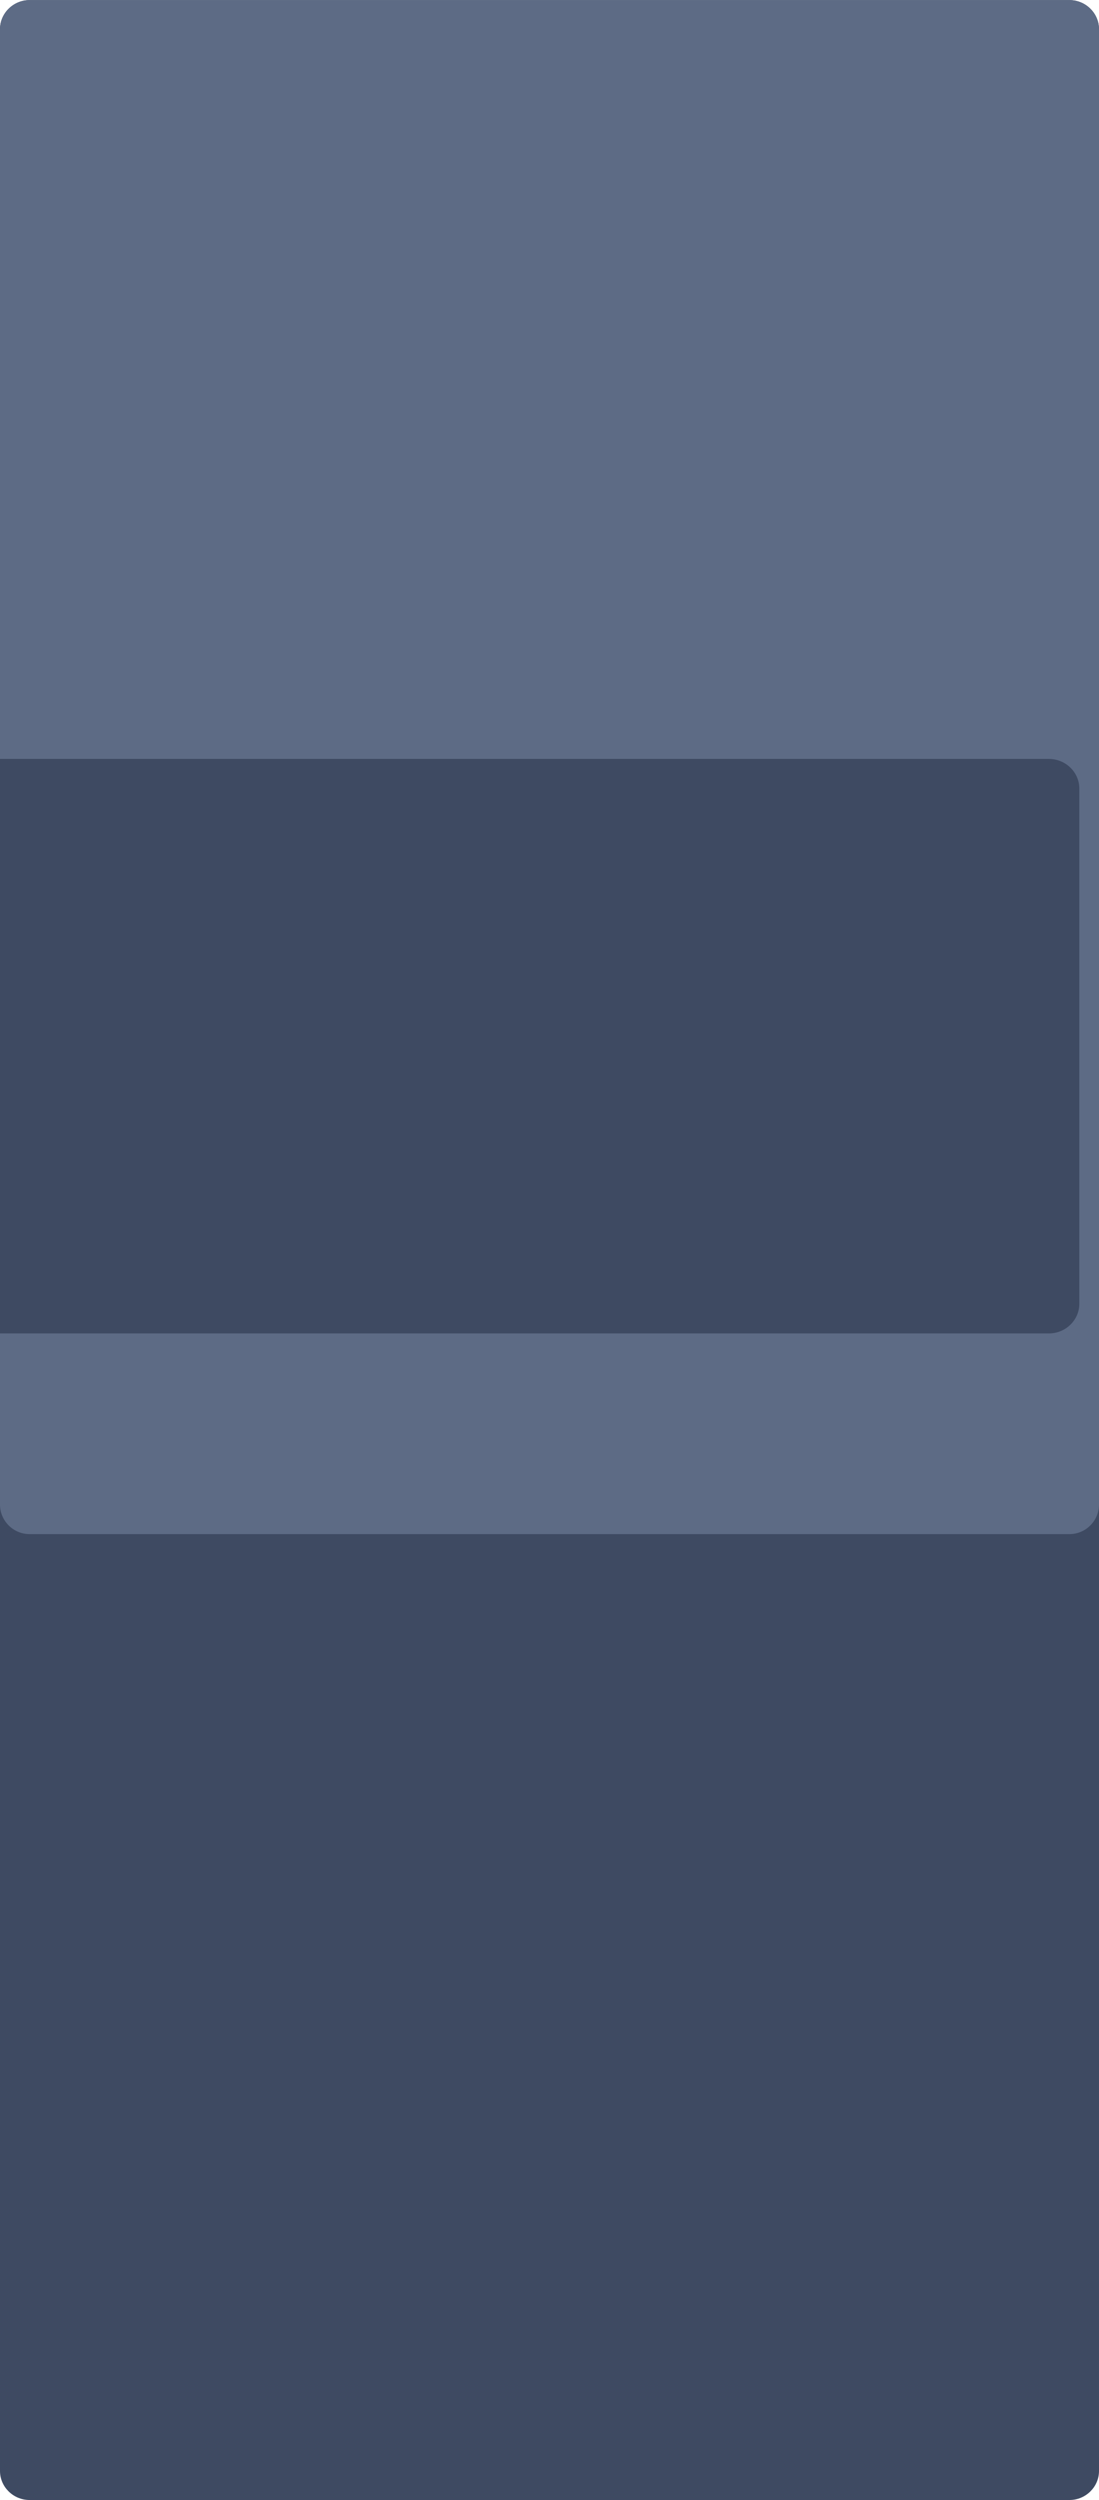
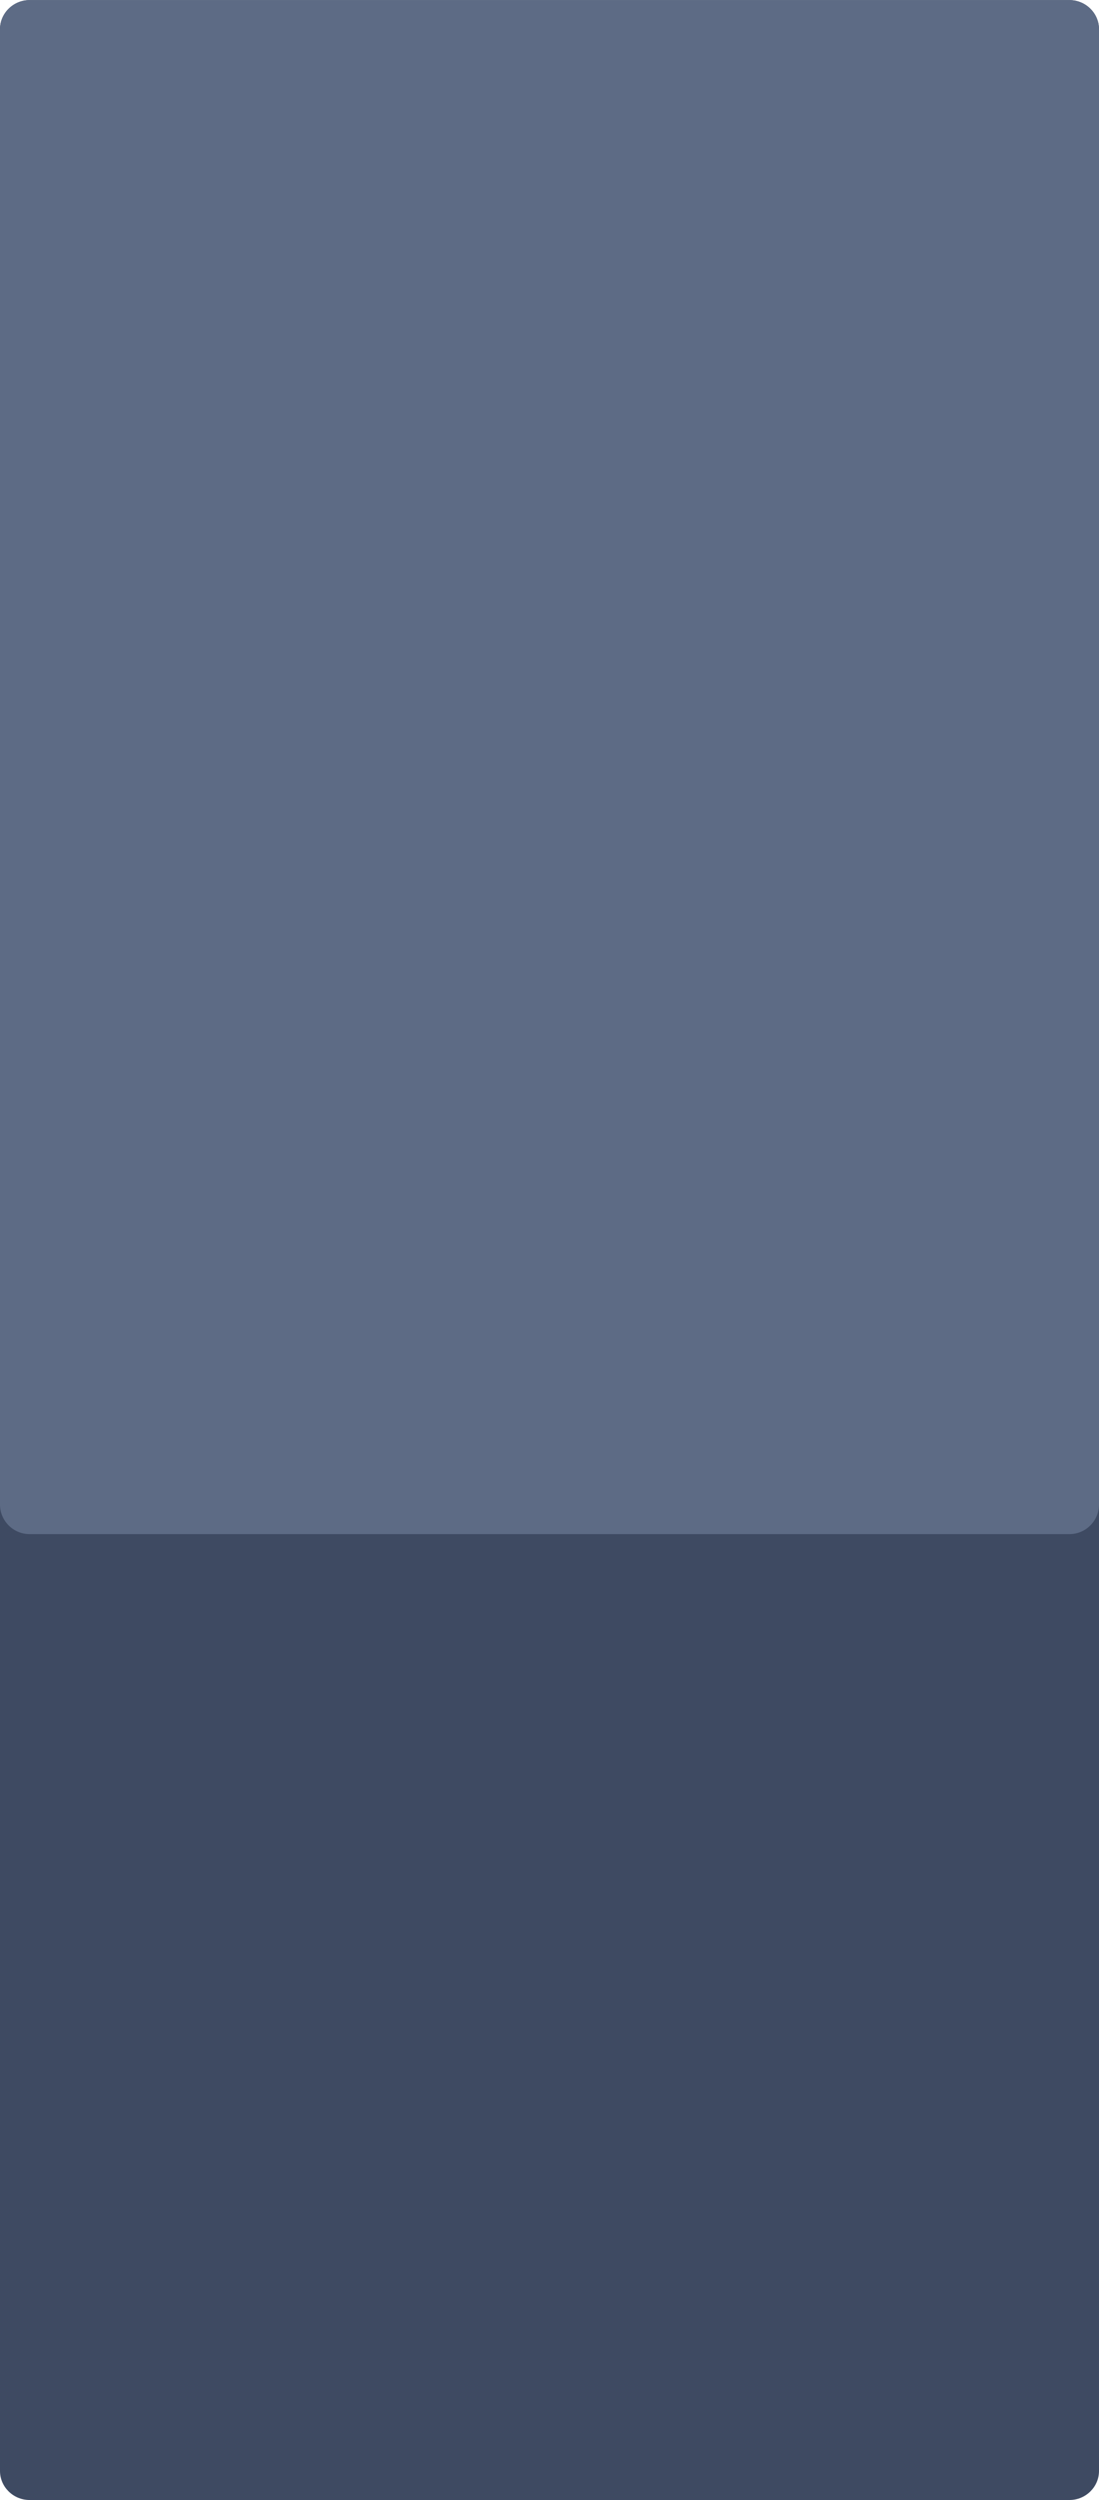
<svg xmlns="http://www.w3.org/2000/svg" xml:space="preserve" width="612px" height="1392px" version="1.1" style="shape-rendering:geometricPrecision; text-rendering:geometricPrecision; image-rendering:optimizeQuality; fill-rule:evenodd; clip-rule:evenodd" viewBox="0 0 36.375 82.728">
  <defs>
    <style type="text/css"> .fil0 {fill:#3E4A62} .fil2 {fill:#3E4A62} .fil1 {fill:#5D6B85} </style>
  </defs>
  <g id="Слой_x0020_1">
    <path class="fil0" d="M0.978 0l34.42 0c0.537,0 0.977,0.433 0.977,0.961l0 80.806c0,0.528 -0.44,0.961 -0.977,0.961l-34.42 0c-0.538,0 -0.978,-0.433 -0.978,-0.961l0 -80.806c0,-0.528 0.44,-0.961 0.978,-0.961z" />
    <path class="fil1" d="M0.978 0l34.42 0c0.537,0 0.977,0.44 0.977,0.978l0 48.808c0,0.538 -0.44,0.978 -0.977,0.978l-34.42 0c-0.538,0 -0.978,-0.44 -0.978,-0.978l0 -48.808c0,-0.538 0.44,-0.978 0.978,-0.978z" />
-     <path class="fil2" d="M0 25.111l34.716 0c0.554,0 1.007,0.44 1.007,0.978l0 17.056c0,0.538 -0.454,0.978 -1.007,0.978l-34.716 0 0 -19.012z" />
  </g>
</svg>